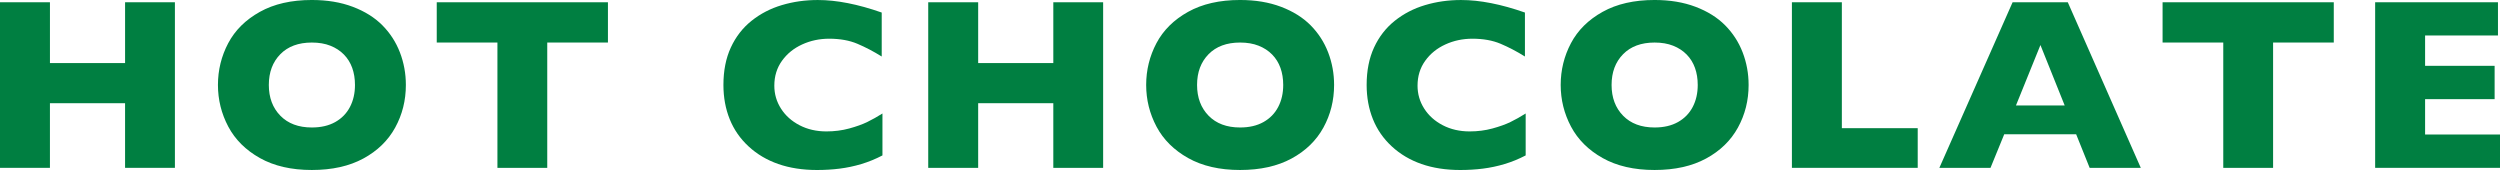
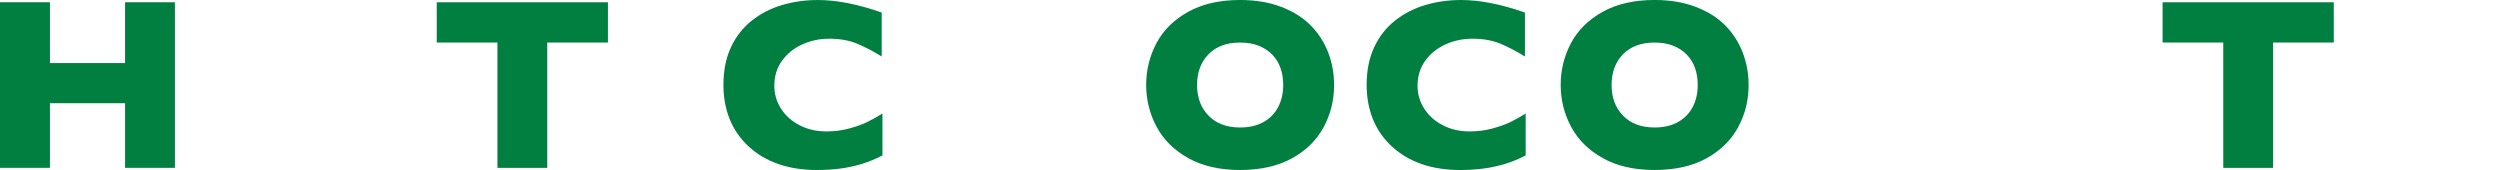
<svg xmlns="http://www.w3.org/2000/svg" id="_レイヤー_1" version="1.1" viewBox="0 0 255.454 17.37">
  <defs>
    <style>
      .st0 {
        fill: #007f41;
      }
    </style>
  </defs>
  <path class="st0" d="M17.871,17.15h-5.091v-6.604h-7.678v6.604H0V.231h5.103v6.214h7.678V.231h5.091v16.919h0Z" />
-   <path class="st0" d="M41.472,8.679c0,1.579-.364,3.031-1.092,4.358-.729,1.326-1.812,2.38-3.254,3.161-1.439.781-3.193,1.172-5.261,1.172-2.092,0-3.861-.407-5.31-1.221-1.449-.813-2.525-1.884-3.229-3.21-.704-1.327-1.056-2.747-1.056-4.261s.35-2.943,1.05-4.267c.7-1.322,1.776-2.388,3.229-3.198C28.002.403,29.774-.001,31.865-.001c1.562,0,2.956.231,4.181.695,1.225.464,2.232,1.093,3.021,1.886.789.794,1.388,1.718,1.795,2.771.406,1.054.609,2.162.609,3.326v.002ZM36.272,8.679c0-.635-.094-1.215-.281-1.739-.188-.525-.47-.98-.849-1.367-.378-.387-.84-.688-1.386-.903-.545-.216-1.176-.323-1.892-.323-1.367,0-2.441.398-3.223,1.195-.781.798-1.172,1.844-1.172,3.138s.393,2.342,1.178,3.144,1.857,1.202,3.217,1.202c.936,0,1.733-.185,2.393-.556.659-.37,1.159-.883,1.501-1.538.342-.654.514-1.405.514-2.252h0Z" />
  <path class="st0" d="M62.12,4.346h-6.201v12.805h-5.091V4.346h-6.201V.231h17.493v4.114h0Z" />
  <path class="st0" d="M90.169,15.881c-.7.366-1.416.659-2.148.879s-1.472.377-2.216.47c-.745.094-1.516.141-2.313.141-1.473,0-2.794-.203-3.961-.61-1.168-.407-2.182-1.007-3.04-1.801-.858-.793-1.501-1.721-1.929-2.783-.427-1.062-.641-2.228-.641-3.497,0-1.457.252-2.732.757-3.827.505-1.094,1.21-2.004,2.118-2.729.907-.724,1.94-1.259,3.101-1.604C81.056.174,82.279.001,83.565.001c1.921,0,4.098.427,6.53,1.281v4.492c-.838-.521-1.666-.954-2.483-1.3-.818-.346-1.78-.519-2.888-.519-.984,0-1.904.195-2.758.586-.855.391-1.543.947-2.063,1.672s-.781,1.57-.781,2.539c0,.854.228,1.638.684,2.35.456.713,1.088,1.278,1.898,1.697.81.419,1.723.629,2.74.629.822,0,1.599-.1,2.331-.3.732-.199,1.35-.421,1.85-.665.501-.244,1.016-.533,1.545-.867v4.285h0Z" />
-   <path class="st0" d="M112.72,17.15h-5.091v-6.604h-7.678v6.604h-5.103V.231h5.103v6.214h7.678V.231h5.091s0,16.919,0,16.919Z" />
  <path class="st0" d="M136.32,8.679c0,1.579-.364,3.031-1.092,4.358-.729,1.326-1.812,2.38-3.254,3.161-1.439.781-3.193,1.172-5.261,1.172-2.092,0-3.861-.407-5.31-1.221-1.449-.813-2.525-1.884-3.229-3.21-.704-1.327-1.056-2.747-1.056-4.261s.35-2.943,1.05-4.267c.7-1.322,1.776-2.388,3.229-3.198C122.85.403,124.622-.001,126.713-.001c1.562,0,2.956.231,4.181.695,1.225.464,2.232,1.093,3.021,1.886.789.794,1.388,1.718,1.795,2.771.406,1.054.609,2.162.609,3.326v.002ZM131.121,8.679c0-.635-.094-1.215-.281-1.739-.188-.525-.47-.98-.849-1.367-.378-.387-.84-.688-1.386-.903-.545-.216-1.176-.323-1.892-.323-1.367,0-2.441.398-3.223,1.195-.781.798-1.172,1.844-1.172,3.138s.393,2.342,1.178,3.144,1.857,1.202,3.217,1.202c.936,0,1.733-.185,2.393-.556.659-.37,1.159-.883,1.501-1.538.342-.654.514-1.405.514-2.252h0Z" />
  <path class="st0" d="M155.894,15.881c-.7.366-1.416.659-2.148.879s-1.472.377-2.216.47c-.745.094-1.516.141-2.313.141-1.473,0-2.794-.203-3.961-.61-1.168-.407-2.182-1.007-3.04-1.801-.858-.793-1.501-1.721-1.929-2.783-.427-1.062-.641-2.228-.641-3.497,0-1.457.252-2.732.757-3.827.505-1.094,1.21-2.004,2.118-2.729.907-.724,1.94-1.259,3.101-1.604,1.159-.346,2.382-.519,3.668-.519,1.921,0,4.098.427,6.53,1.281v4.492c-.838-.521-1.666-.954-2.483-1.3-.818-.346-1.78-.519-2.888-.519-.984,0-1.904.195-2.758.586-.855.391-1.543.947-2.063,1.672s-.781,1.57-.781,2.539c0,.854.228,1.638.684,2.35.456.713,1.088,1.278,1.898,1.697.81.419,1.723.629,2.74.629.822,0,1.599-.1,2.331-.3.732-.199,1.35-.421,1.85-.665.501-.244,1.016-.533,1.545-.867v4.285h0Z" />
-   <path class="st0" d="M178.676,8.679c0,1.579-.364,3.031-1.092,4.358-.729,1.326-1.812,2.38-3.254,3.161-1.439.781-3.193,1.172-5.261,1.172-2.092,0-3.861-.407-5.31-1.221-1.449-.813-2.525-1.884-3.229-3.21-.704-1.327-1.056-2.747-1.056-4.261s.35-2.943,1.05-4.267c.7-1.322,1.776-2.388,3.229-3.198C165.206.403,166.978-.001,169.069-.001c1.562,0,2.956.231,4.181.695,1.225.464,2.232,1.093,3.021,1.886.789.794,1.388,1.718,1.795,2.771.406,1.054.609,2.162.609,3.326v.002ZM173.477,8.679c0-.635-.094-1.215-.281-1.739-.188-.525-.47-.98-.849-1.367-.378-.387-.84-.688-1.386-.903-.545-.216-1.176-.323-1.892-.323-1.367,0-2.441.398-3.223,1.195-.781.798-1.172,1.844-1.172,3.138s.393,2.342,1.178,3.144,1.857,1.202,3.217,1.202c.936,0,1.733-.185,2.393-.556.659-.37,1.159-.883,1.501-1.538.342-.654.514-1.405.514-2.252h0Z" />
-   <path class="st0" d="M195.954,17.15h-12.854V.231h5.103v12.866h7.752v4.053h0Z" />
-   <path class="st0" d="M218.749,17.15h-5.225l-1.379-3.43h-7.35l-1.403,3.43h-5.225L205.651.231h5.639l7.459,16.919h0ZM210.974,10.778l-2.479-6.177-2.502,6.177h4.981Z" />
+   <path class="st0" d="M178.676,8.679c0,1.579-.364,3.031-1.092,4.358-.729,1.326-1.812,2.38-3.254,3.161-1.439.781-3.193,1.172-5.261,1.172-2.092,0-3.861-.407-5.31-1.221-1.449-.813-2.525-1.884-3.229-3.21-.704-1.327-1.056-2.747-1.056-4.261s.35-2.943,1.05-4.267c.7-1.322,1.776-2.388,3.229-3.198C165.206.403,166.978-.001,169.069-.001c1.562,0,2.956.231,4.181.695,1.225.464,2.232,1.093,3.021,1.886.789.794,1.388,1.718,1.795,2.771.406,1.054.609,2.162.609,3.326v.002ZM173.477,8.679c0-.635-.094-1.215-.281-1.739-.188-.525-.47-.98-.849-1.367-.378-.387-.84-.688-1.386-.903-.545-.216-1.176-.323-1.892-.323-1.367,0-2.441.398-3.223,1.195-.781.798-1.172,1.844-1.172,3.138s.393,2.342,1.178,3.144,1.857,1.202,3.217,1.202c.936,0,1.733-.185,2.393-.556.659-.37,1.159-.883,1.501-1.538.342-.654.514-1.405.514-2.252Z" />
  <path class="st0" d="M238.469,4.346h-6.201v12.805h-5.091V4.346h-6.201V.231h17.493v4.114h0Z" />
-   <path class="st0" d="M255.454,17.15h-12.757V.231h12.549v3.394h-7.446v3.101h7.104v3.405h-7.104v3.613h7.654v3.406Z" />
</svg>